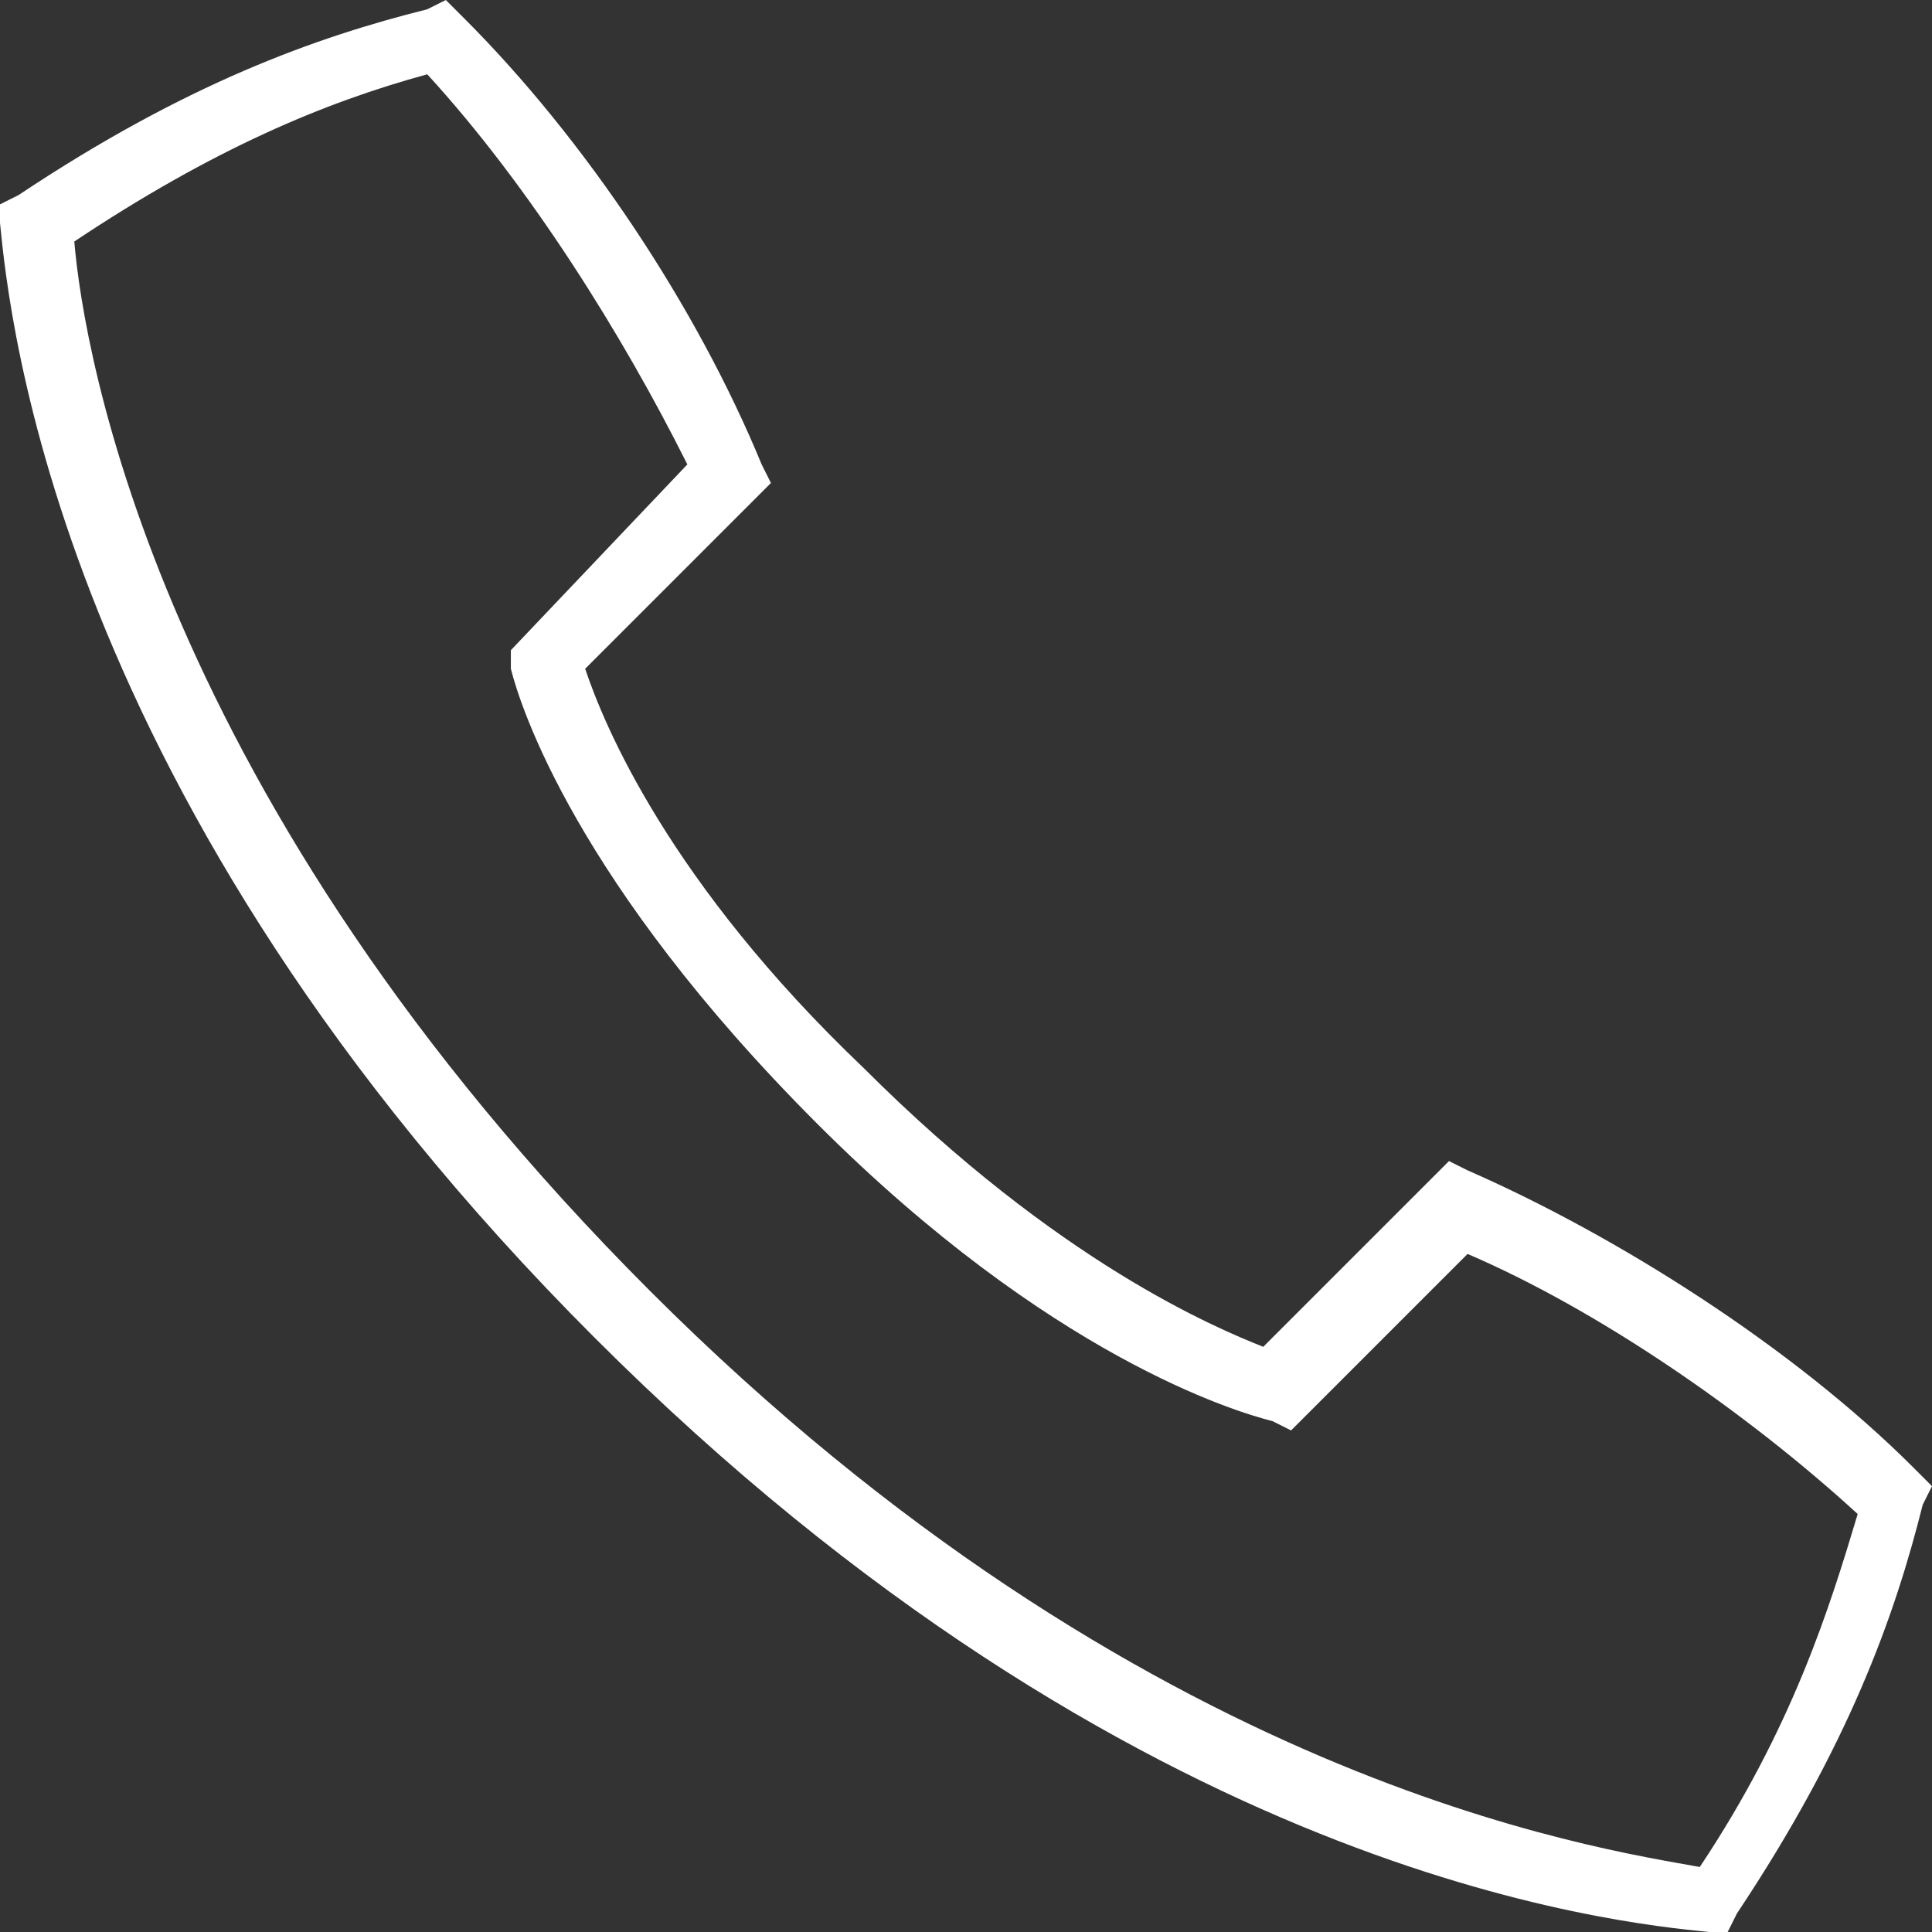
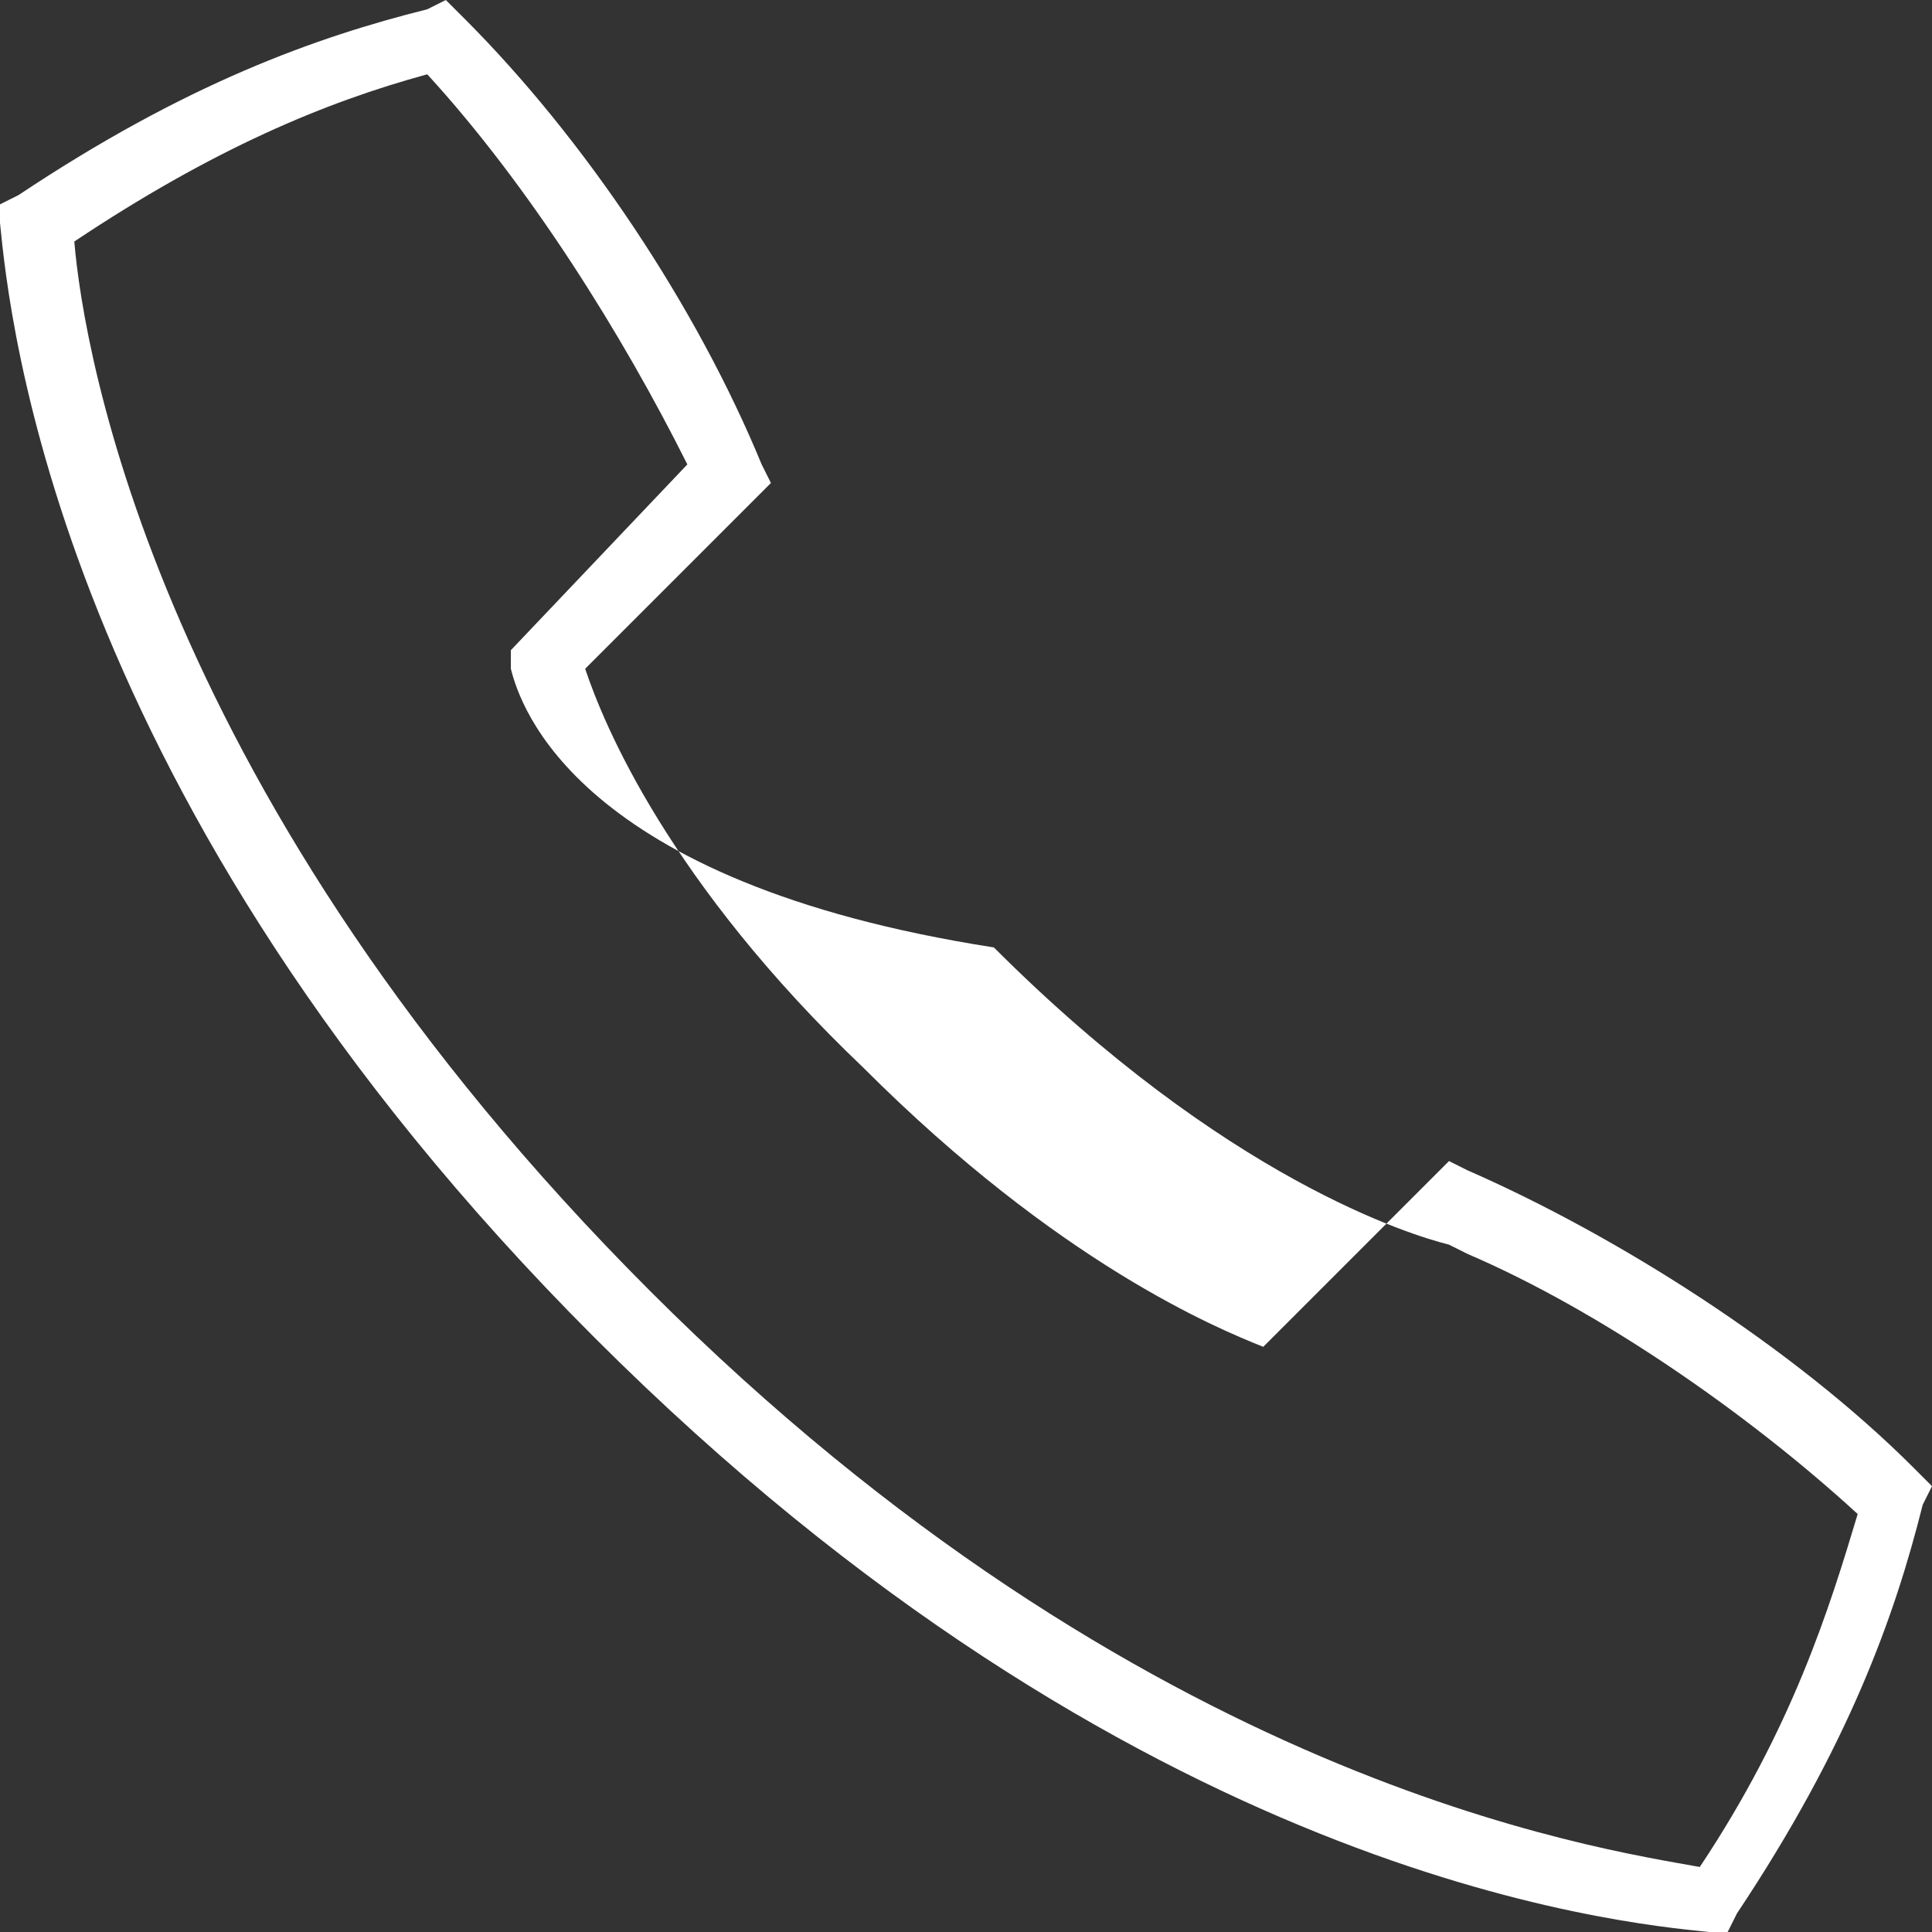
<svg xmlns="http://www.w3.org/2000/svg" version="1.1" id="レイヤー_1" x="0px" y="0px" viewBox="0 0 20.8 20.8" style="enable-background:new 0 0 20.8 20.8;" xml:space="preserve">
  <rect x="0" y="0" width="20.8" height="20.8" fill="#333333" stroke="none" />
  <style type="text/css">
	.st0{fill:#FFFFFF;}
</style>
-   <path class="st0" d="M18.6,20.8l-0.2,0c-1-0.1-6.2-0.6-12-6.4l0,0c0,0,0,0,0,0C0.6,8.6,0.1,3.4,0,2.4l0-0.2l0.2-0.1  c1.8-1.2,3.2-1.7,4.4-2L4.8,0L5,0.2C6.3,1.5,7.5,3.3,8.2,5l0.1,0.2l-2,2c0.2,0.6,0.9,2.3,3,4.3c2.1,2.1,3.8,2.8,4.3,3l2-2l0.2,0.1  c1.6,0.7,3.5,1.9,4.8,3.2l0.2,0.2l-0.1,0.2c-0.3,1.2-0.8,2.6-2,4.4L18.6,20.8z M0.8,2.6c0.1,1.2,0.9,6,6.2,11.3l0,0  c5.3,5.3,10.2,6,11.3,6.2c1-1.5,1.4-2.8,1.7-3.8c-1.2-1.1-2.8-2.2-4.2-2.8l-1.9,1.9l-0.2-0.1c-0.4-0.1-2.4-0.7-4.9-3.2  C6.2,9.5,5.6,7.6,5.5,7.2L5.5,7L7.4,5C6.7,3.6,5.7,2,4.6,0.8C3.5,1.1,2.3,1.6,0.8,2.6z" />
+   <path class="st0" d="M18.6,20.8l-0.2,0c-1-0.1-6.2-0.6-12-6.4l0,0c0,0,0,0,0,0C0.6,8.6,0.1,3.4,0,2.4l0-0.2l0.2-0.1  c1.8-1.2,3.2-1.7,4.4-2L4.8,0L5,0.2C6.3,1.5,7.5,3.3,8.2,5l0.1,0.2l-2,2c0.2,0.6,0.9,2.3,3,4.3c2.1,2.1,3.8,2.8,4.3,3l2-2l0.2,0.1  c1.6,0.7,3.5,1.9,4.8,3.2l0.2,0.2l-0.1,0.2c-0.3,1.2-0.8,2.6-2,4.4L18.6,20.8z M0.8,2.6c0.1,1.2,0.9,6,6.2,11.3l0,0  c5.3,5.3,10.2,6,11.3,6.2c1-1.5,1.4-2.8,1.7-3.8c-1.2-1.1-2.8-2.2-4.2-2.8l-0.2-0.1c-0.4-0.1-2.4-0.7-4.9-3.2  C6.2,9.5,5.6,7.6,5.5,7.2L5.5,7L7.4,5C6.7,3.6,5.7,2,4.6,0.8C3.5,1.1,2.3,1.6,0.8,2.6z" />
</svg>